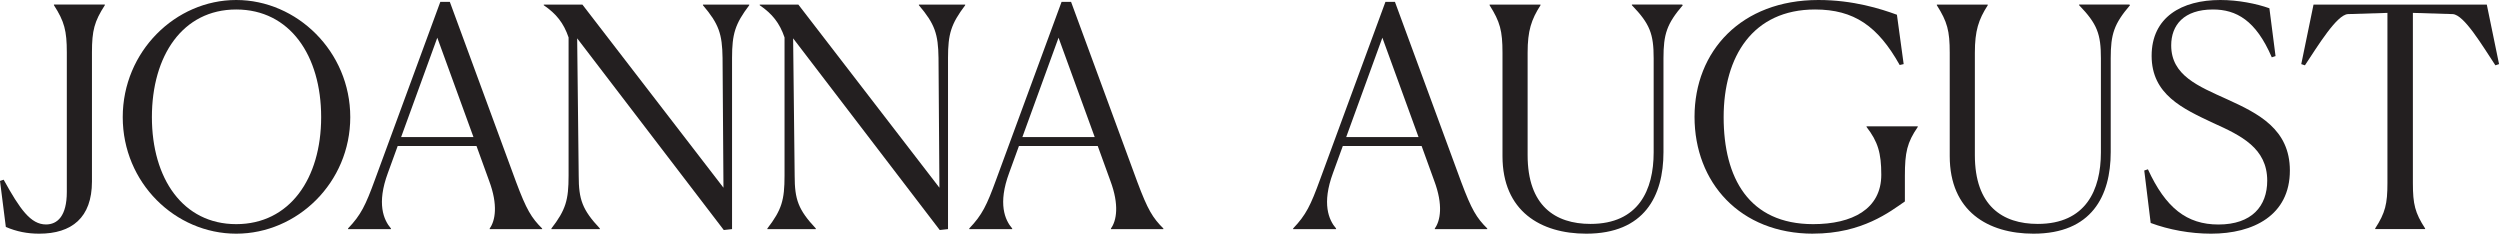
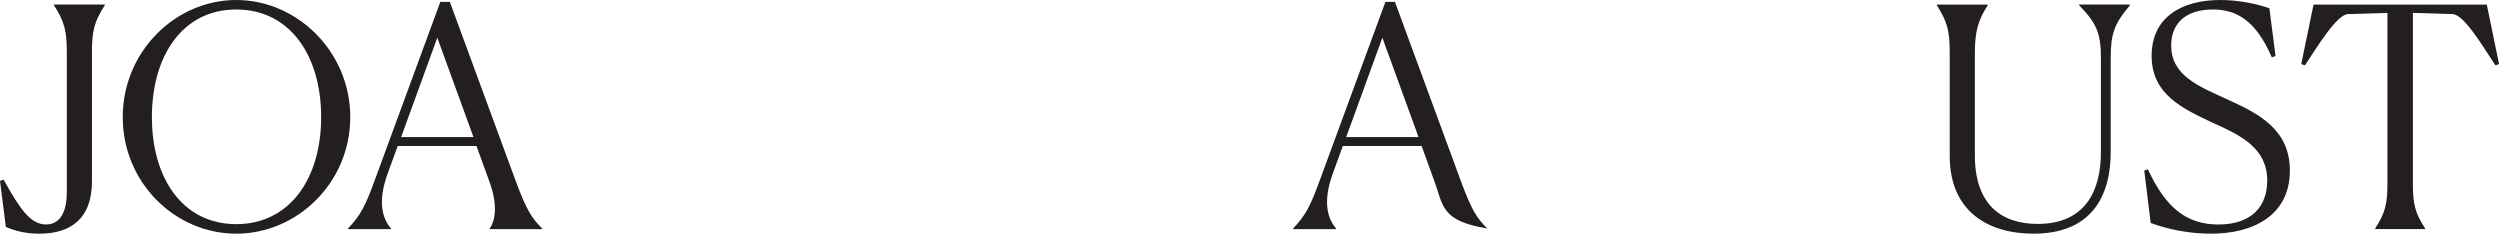
<svg xmlns="http://www.w3.org/2000/svg" width="553" height="52" viewBox="0 0 553 52" fill="none">
  <g clip-path="url(#clip0_455_306)">
    <path d="M8.68 51.69C6.03 51.69 3.66 51.22 1.29 50.2L0 40.02L0.81 39.75C4.4 46.26 6.78 49.65 10.17 49.65C12.68 49.65 14.78 47.82 14.78 42.46V11.6C14.78 6.78 14.24 4.75 11.93 1.15V1.01H23.19V1.15C20.88 4.75 20.34 6.71 20.34 11.6V40.16C20.34 48.16 15.86 51.69 8.67 51.69H8.68Z" fill="#231F20" />
    <path d="M27.15 25.91C27.15 11.4 38.81 0 52.25 0C65.69 0 77.48 11.4 77.48 25.91C77.48 40.42 65.74 51.69 52.25 51.69C38.76 51.69 27.15 40.43 27.15 25.91ZM71.04 25.91C71.04 12.28 64.12 2.1 52.25 2.1C40.38 2.1 33.6 12.34 33.6 25.91C33.6 39.48 40.45 49.58 52.25 49.58C64.05 49.58 71.04 39.54 71.04 25.91Z" fill="#231F20" />
    <path d="M76.99 50.67V50.53C79.84 47.55 80.86 45.44 82.96 39.68L97.4 0.41H99.5L114.15 40.23C116.46 46.4 117.54 48.17 119.92 50.54V50.68H108.32V50.54C109.54 48.84 110.22 45.38 108.18 39.96L105.4 32.29H87.97L85.8 38.26C83.29 45.04 84.85 48.64 86.48 50.54V50.68H76.98L76.99 50.67ZM104.73 30.32L96.73 8.34L88.73 30.32H104.74H104.73Z" fill="#231F20" />
-     <path d="M127.67 8.48L128.01 38.87C128.01 44.16 128.82 46.4 132.69 50.539V50.679H121.97V50.539C125.16 46.4 125.77 44.23 125.77 38.87V8.28C124.68 5.09 123.06 3.06 120.28 1.16V1.02H128.83L160.03 41.52L159.83 12.829C159.76 7.54 159.02 5.3 155.49 1.16V1.02H165.73V1.16C162.61 5.3 161.93 7.47 161.93 12.829V50.679L160.1 50.88L127.67 8.48Z" fill="#231F20" />
-     <path d="M175.44 8.48L175.78 38.87C175.78 44.16 176.59 46.4 180.46 50.539V50.679H169.74V50.539C172.93 46.4 173.54 44.23 173.54 38.87V8.28C172.45 5.09 170.83 3.06 168.05 1.16V1.02H176.6L207.8 41.52L207.6 12.829C207.53 7.54 206.79 5.3 203.26 1.16V1.02H213.5V1.16C210.38 5.3 209.7 7.47 209.7 12.829V50.679L207.87 50.88L175.44 8.48Z" fill="#231F20" />
-     <path d="M214.4 50.67V50.53C217.25 47.55 218.27 45.44 220.37 39.68L234.82 0.41H236.92L251.57 40.23C253.88 46.4 254.96 48.17 257.34 50.54V50.68H245.74V50.54C246.96 48.84 247.64 45.38 245.6 39.96L242.82 32.29H225.39L223.22 38.26C220.71 45.04 222.27 48.64 223.9 50.54V50.68H214.4V50.67ZM242.15 30.32L234.15 8.34L226.15 30.32H242.16H242.15Z" fill="#231F20" />
-     <path d="M286.04 50.67V50.53C288.89 47.55 289.91 45.44 292.01 39.68L306.46 0.41H308.56L323.21 40.23C325.52 46.4 326.6 48.17 328.98 50.54V50.68H317.38V50.54C318.6 48.84 319.28 45.38 317.24 39.96L314.46 32.29H297.03L294.86 38.26C292.35 45.04 293.91 48.64 295.54 50.54V50.68H286.04V50.67ZM313.78 30.32L305.78 8.34L297.78 30.32H313.79H313.78Z" fill="#231F20" />
-     <path d="M332.35 34.53V11.67C332.35 6.79 331.81 4.82 329.5 1.16V1.02H340.76V1.16C338.72 4.35 337.91 6.79 337.91 11.67V34.33C337.91 45.52 344.01 49.53 351.82 49.53C362.47 49.53 365.79 42 365.79 33.72V12.89C365.79 7.53 364.98 5.29 360.97 1.15V1.01H372.09L372.23 1.15C368.7 5.29 367.96 7.53 367.96 12.89V33.65C367.96 43.35 363.75 51.69 350.87 51.69C340.83 51.69 332.35 46.74 332.35 34.53Z" fill="#231F20" />
-     <path d="M401.08 51.69C384.87 51.69 374.83 40.36 374.83 25.84C374.83 11.32 385.14 0 402.23 0C409.96 0 416.07 1.97 419.6 3.26L421.09 14.18L420.21 14.38C415.39 5.77 410.1 2.1 401.49 2.1C387.72 2.1 381.27 12.48 381.27 25.91C381.27 39.34 386.83 49.58 401.08 49.58C409.7 49.58 416.14 46.26 416.14 38.66C416.14 33.84 415.39 31.33 412.88 28.08V27.94H424.21V28.08C421.84 31.54 421.36 33.71 421.36 38.93V44.56C418.1 46.8 411.93 51.68 401.08 51.68V51.69Z" fill="#231F20" />
+     <path d="M286.04 50.67V50.53C288.89 47.55 289.91 45.44 292.01 39.68L306.46 0.41H308.56L323.21 40.23C325.52 46.4 326.6 48.17 328.98 50.54V50.68V50.54C318.6 48.84 319.28 45.38 317.24 39.96L314.46 32.29H297.03L294.86 38.26C292.35 45.04 293.91 48.64 295.54 50.54V50.68H286.04V50.67ZM313.78 30.32L305.78 8.34L297.78 30.32H313.79H313.78Z" fill="#231F20" />
    <path d="M431.28 34.53V11.67C431.28 6.79 430.74 4.82 428.43 1.16V1.02H439.69V1.16C437.65 4.35 436.84 6.79 436.84 11.67V34.33C436.84 45.52 442.94 49.53 450.75 49.53C461.4 49.53 464.72 42 464.72 33.72V12.89C464.72 7.53 463.91 5.29 459.9 1.15V1.01H471.02L471.16 1.15C467.63 5.29 466.89 7.53 466.89 12.89V33.65C466.89 43.35 462.68 51.69 449.8 51.69C439.76 51.69 431.28 46.74 431.28 34.53Z" fill="#231F20" />
    <path d="M503.33 12.41L502.52 12.68C498.99 4.47 494.65 2.1 489.5 2.1C483.06 2.1 480.27 5.56 480.27 10.04C480.27 16.69 486.24 19.06 492.68 21.98C499.53 25.1 506.52 28.56 506.52 37.72C506.52 47.62 498.45 51.69 489.09 51.69C484.48 51.69 479.73 50.81 475.73 49.32L474.31 37.72L475.12 37.45C479.05 46 483.73 49.66 490.72 49.66C498.11 49.66 501.51 45.59 501.51 39.96C501.51 32.77 495.74 29.99 489.57 27.21C482.79 24.02 475.94 20.9 475.94 12.35C475.94 3.8 482.59 0 491.14 0C495.07 0 499.14 0.81 501.99 1.83L503.35 12.41H503.33Z" fill="#231F20" />
    <path d="M536.45 50.669H525.39V50.529C527.63 47.069 528.1 45.099 528.1 40.489V2.85L519.35 3.12C516.91 3.26 512.77 10.04 509.85 14.45L509.04 14.18L511.75 1.02H550.08L552.79 14.18L551.98 14.45C549.06 10.04 545.06 3.26 542.55 3.12L533.73 2.85V40.499C533.73 45.179 534.2 47.08 536.44 50.539V50.679L536.45 50.669Z" fill="#231F20" />
  </g>
  <defs>
    <clipPath id="clip0_455_306">
      <rect width="552.8" height="51.69" fill="white" />
    </clipPath>
  </defs>
</svg>